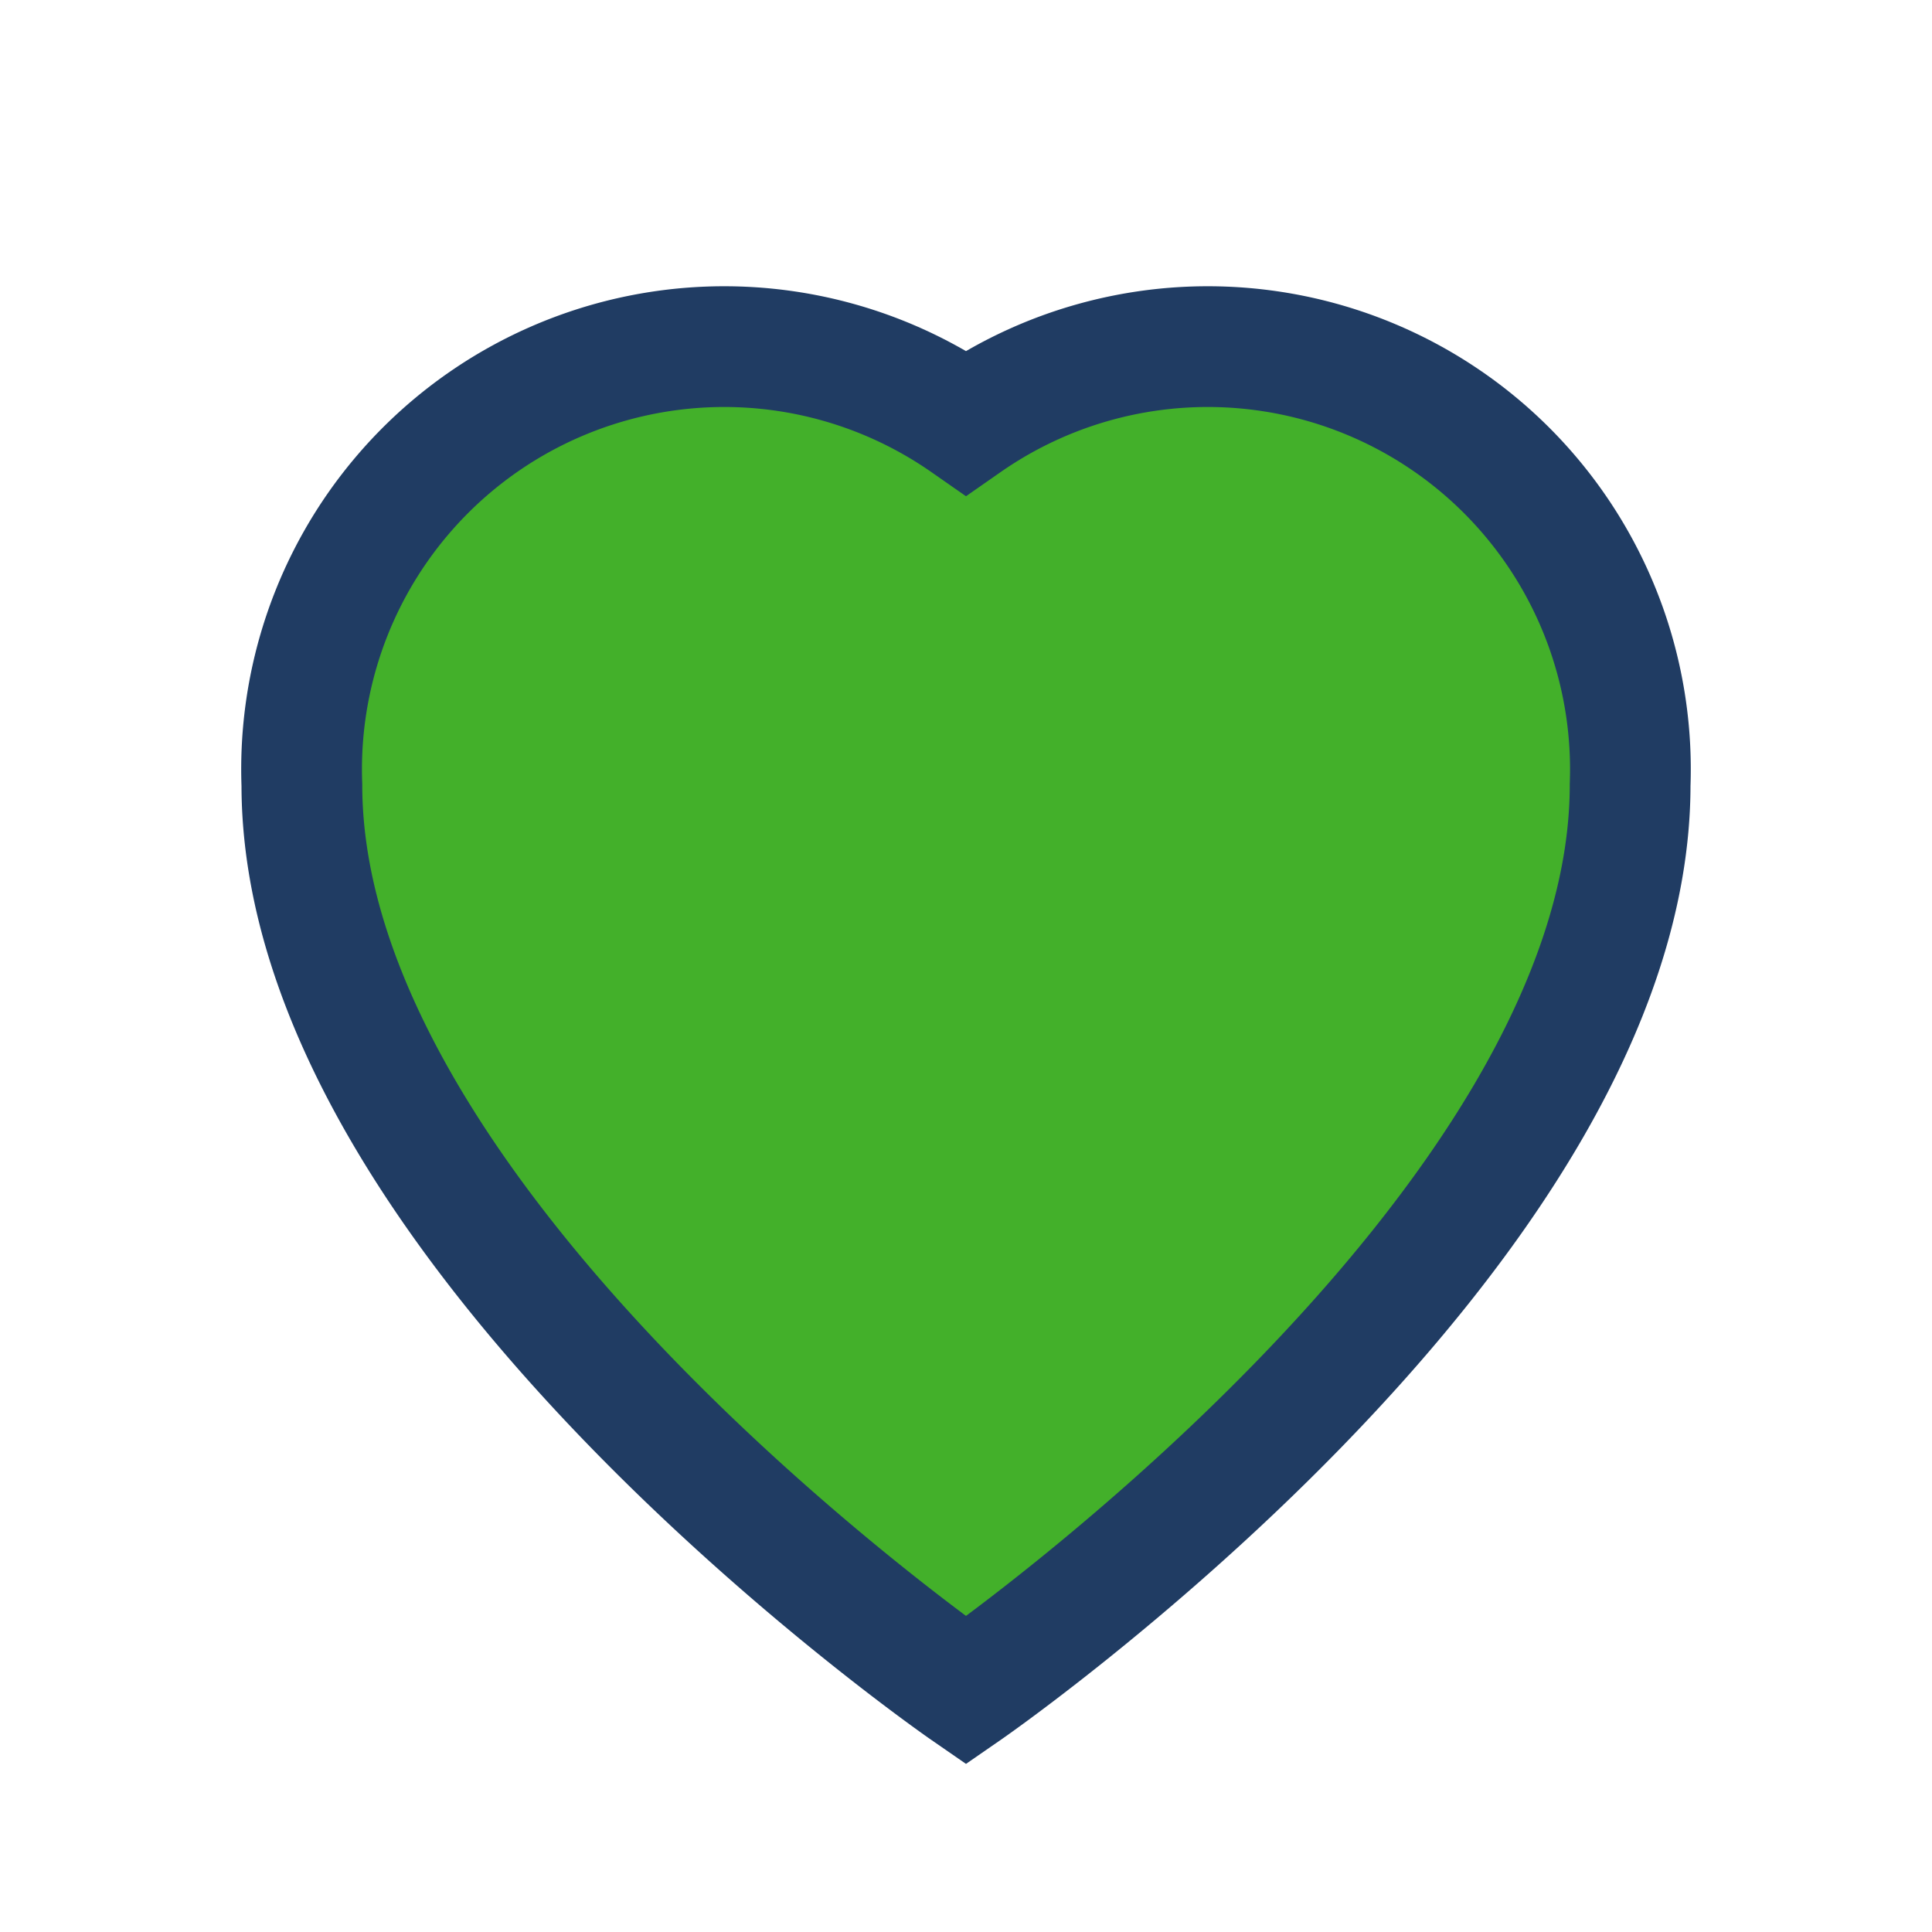
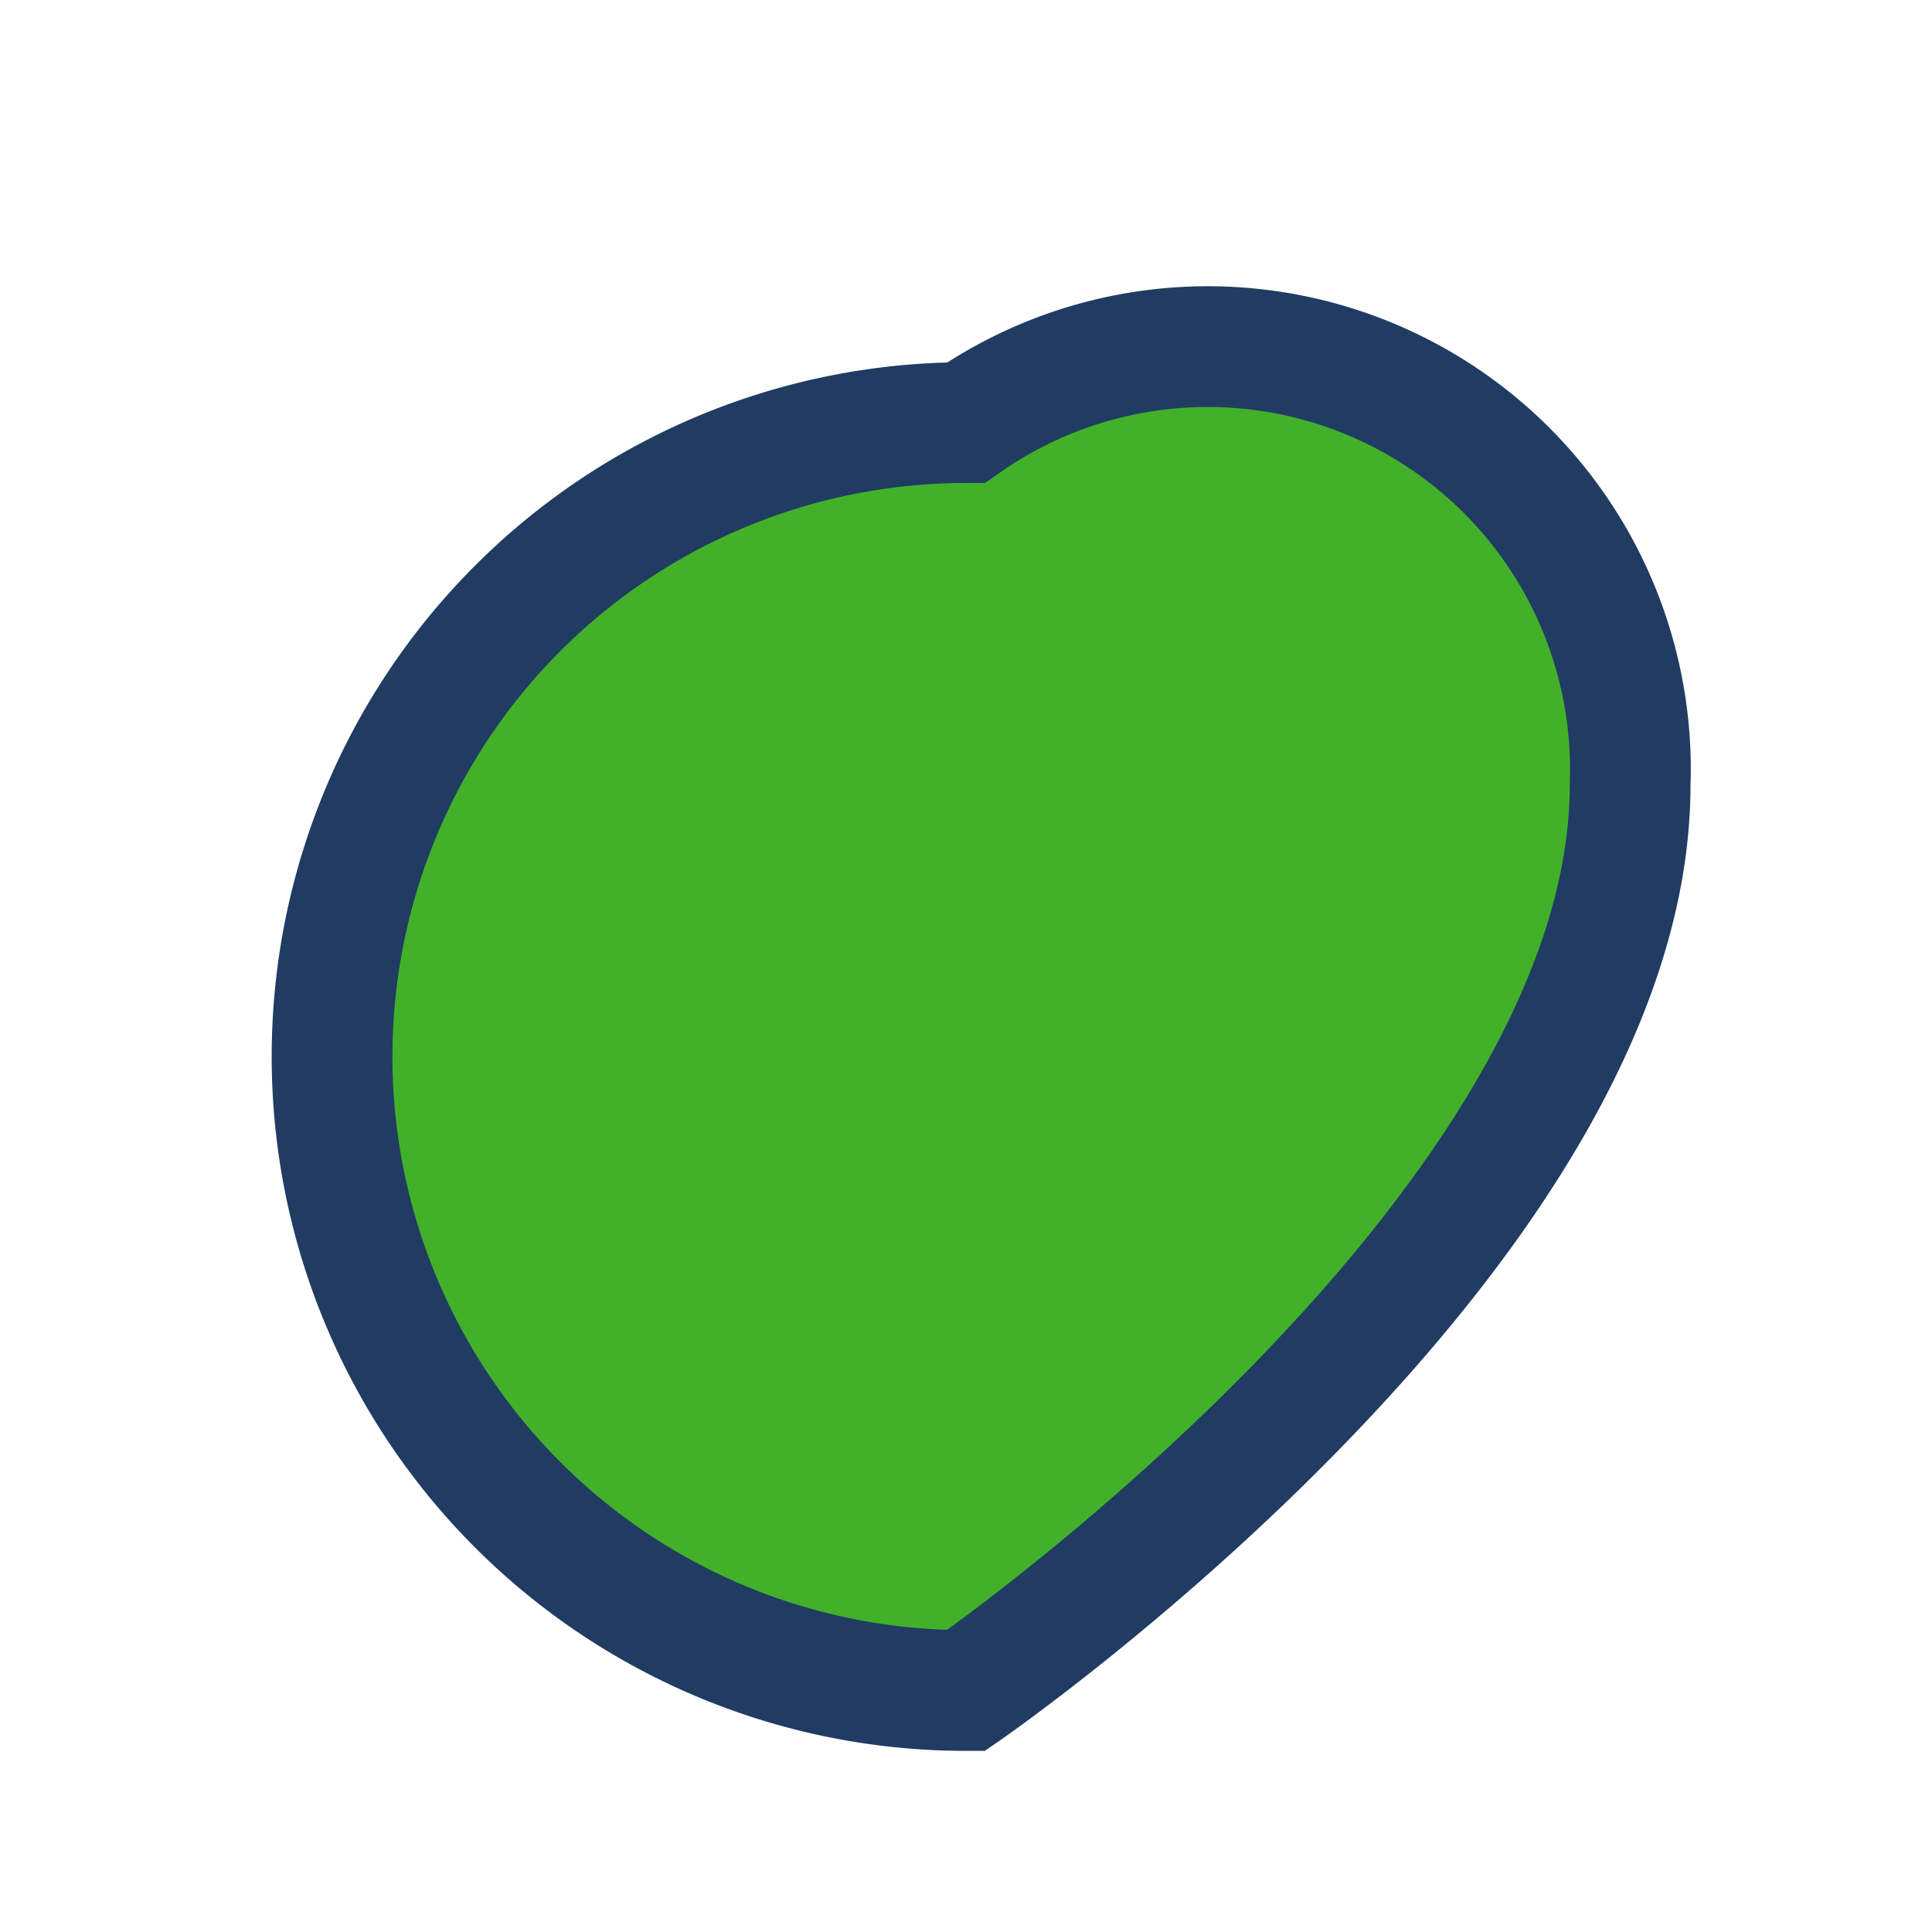
<svg xmlns="http://www.w3.org/2000/svg" width="32" height="32" viewBox="0 0 32 32">
-   <path d="M16 28s-11-7.6-11-15A7 7 0 0 1 16 7a7 7 0 0 1 11 6c0 7.4-11 15-11 15z" fill="#43B02A" stroke="#203C63" stroke-width="2" />
+   <path d="M16 28A7 7 0 0 1 16 7a7 7 0 0 1 11 6c0 7.4-11 15-11 15z" fill="#43B02A" stroke="#203C63" stroke-width="2" />
</svg>